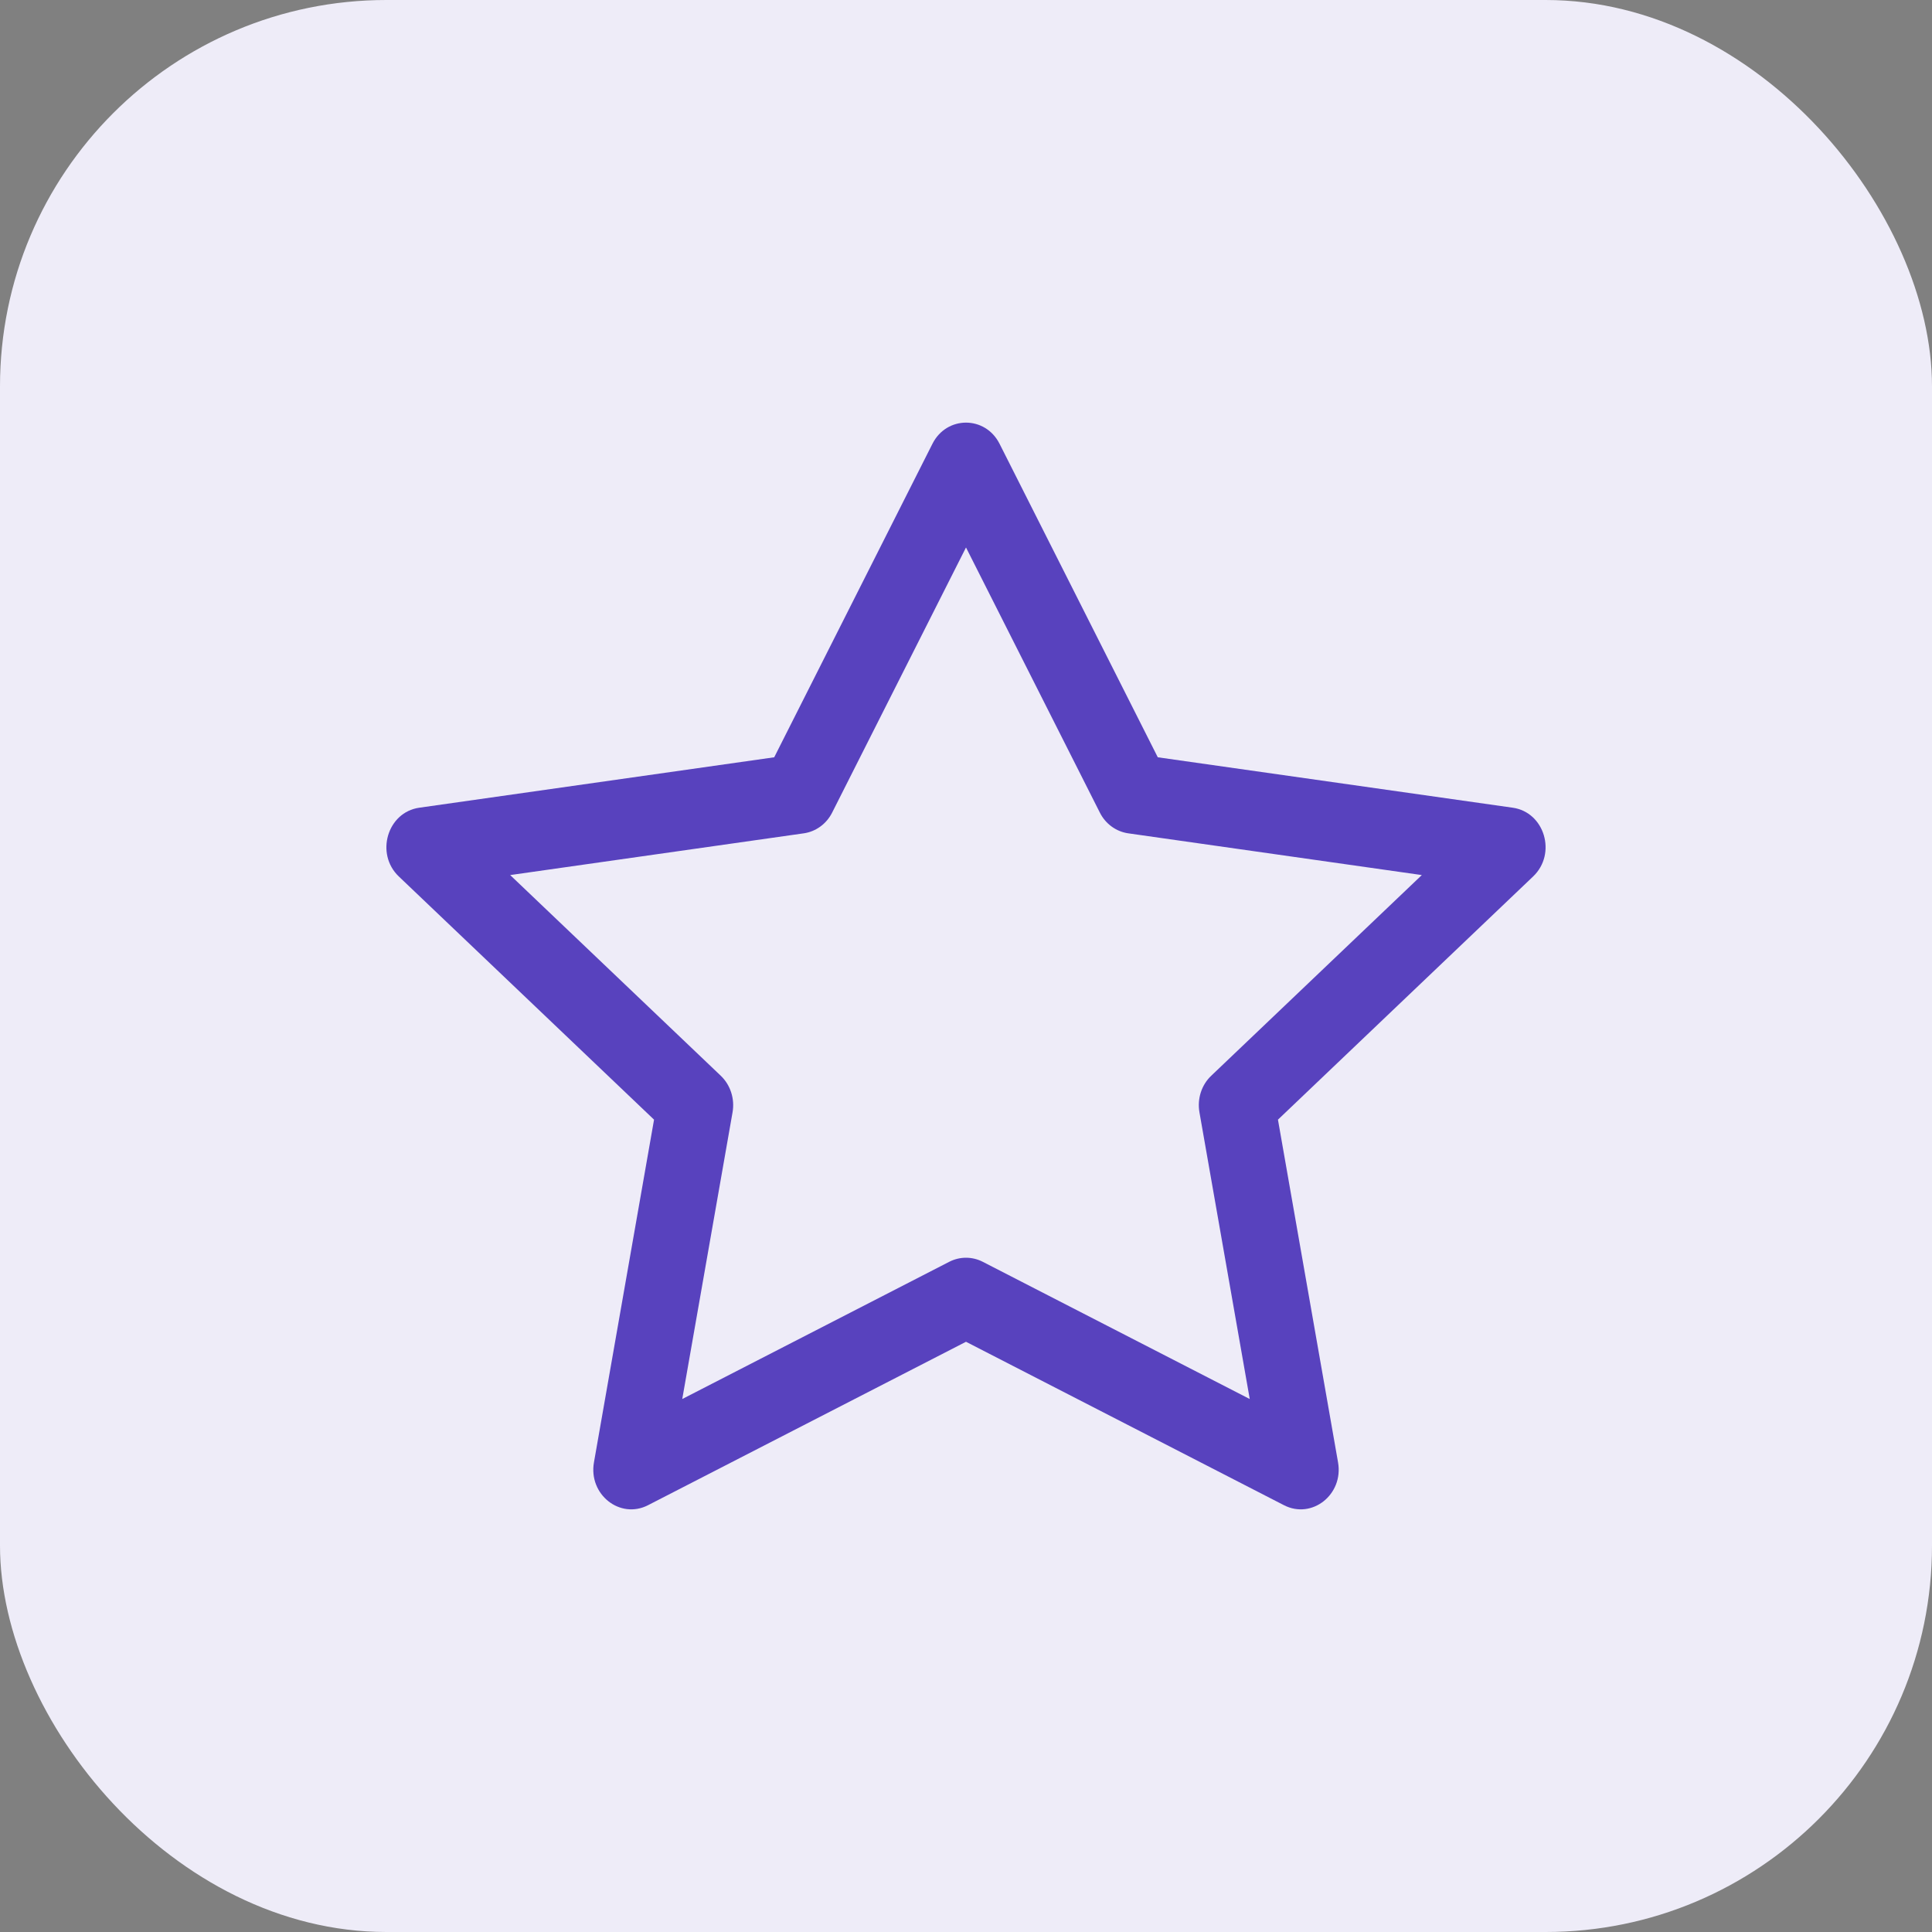
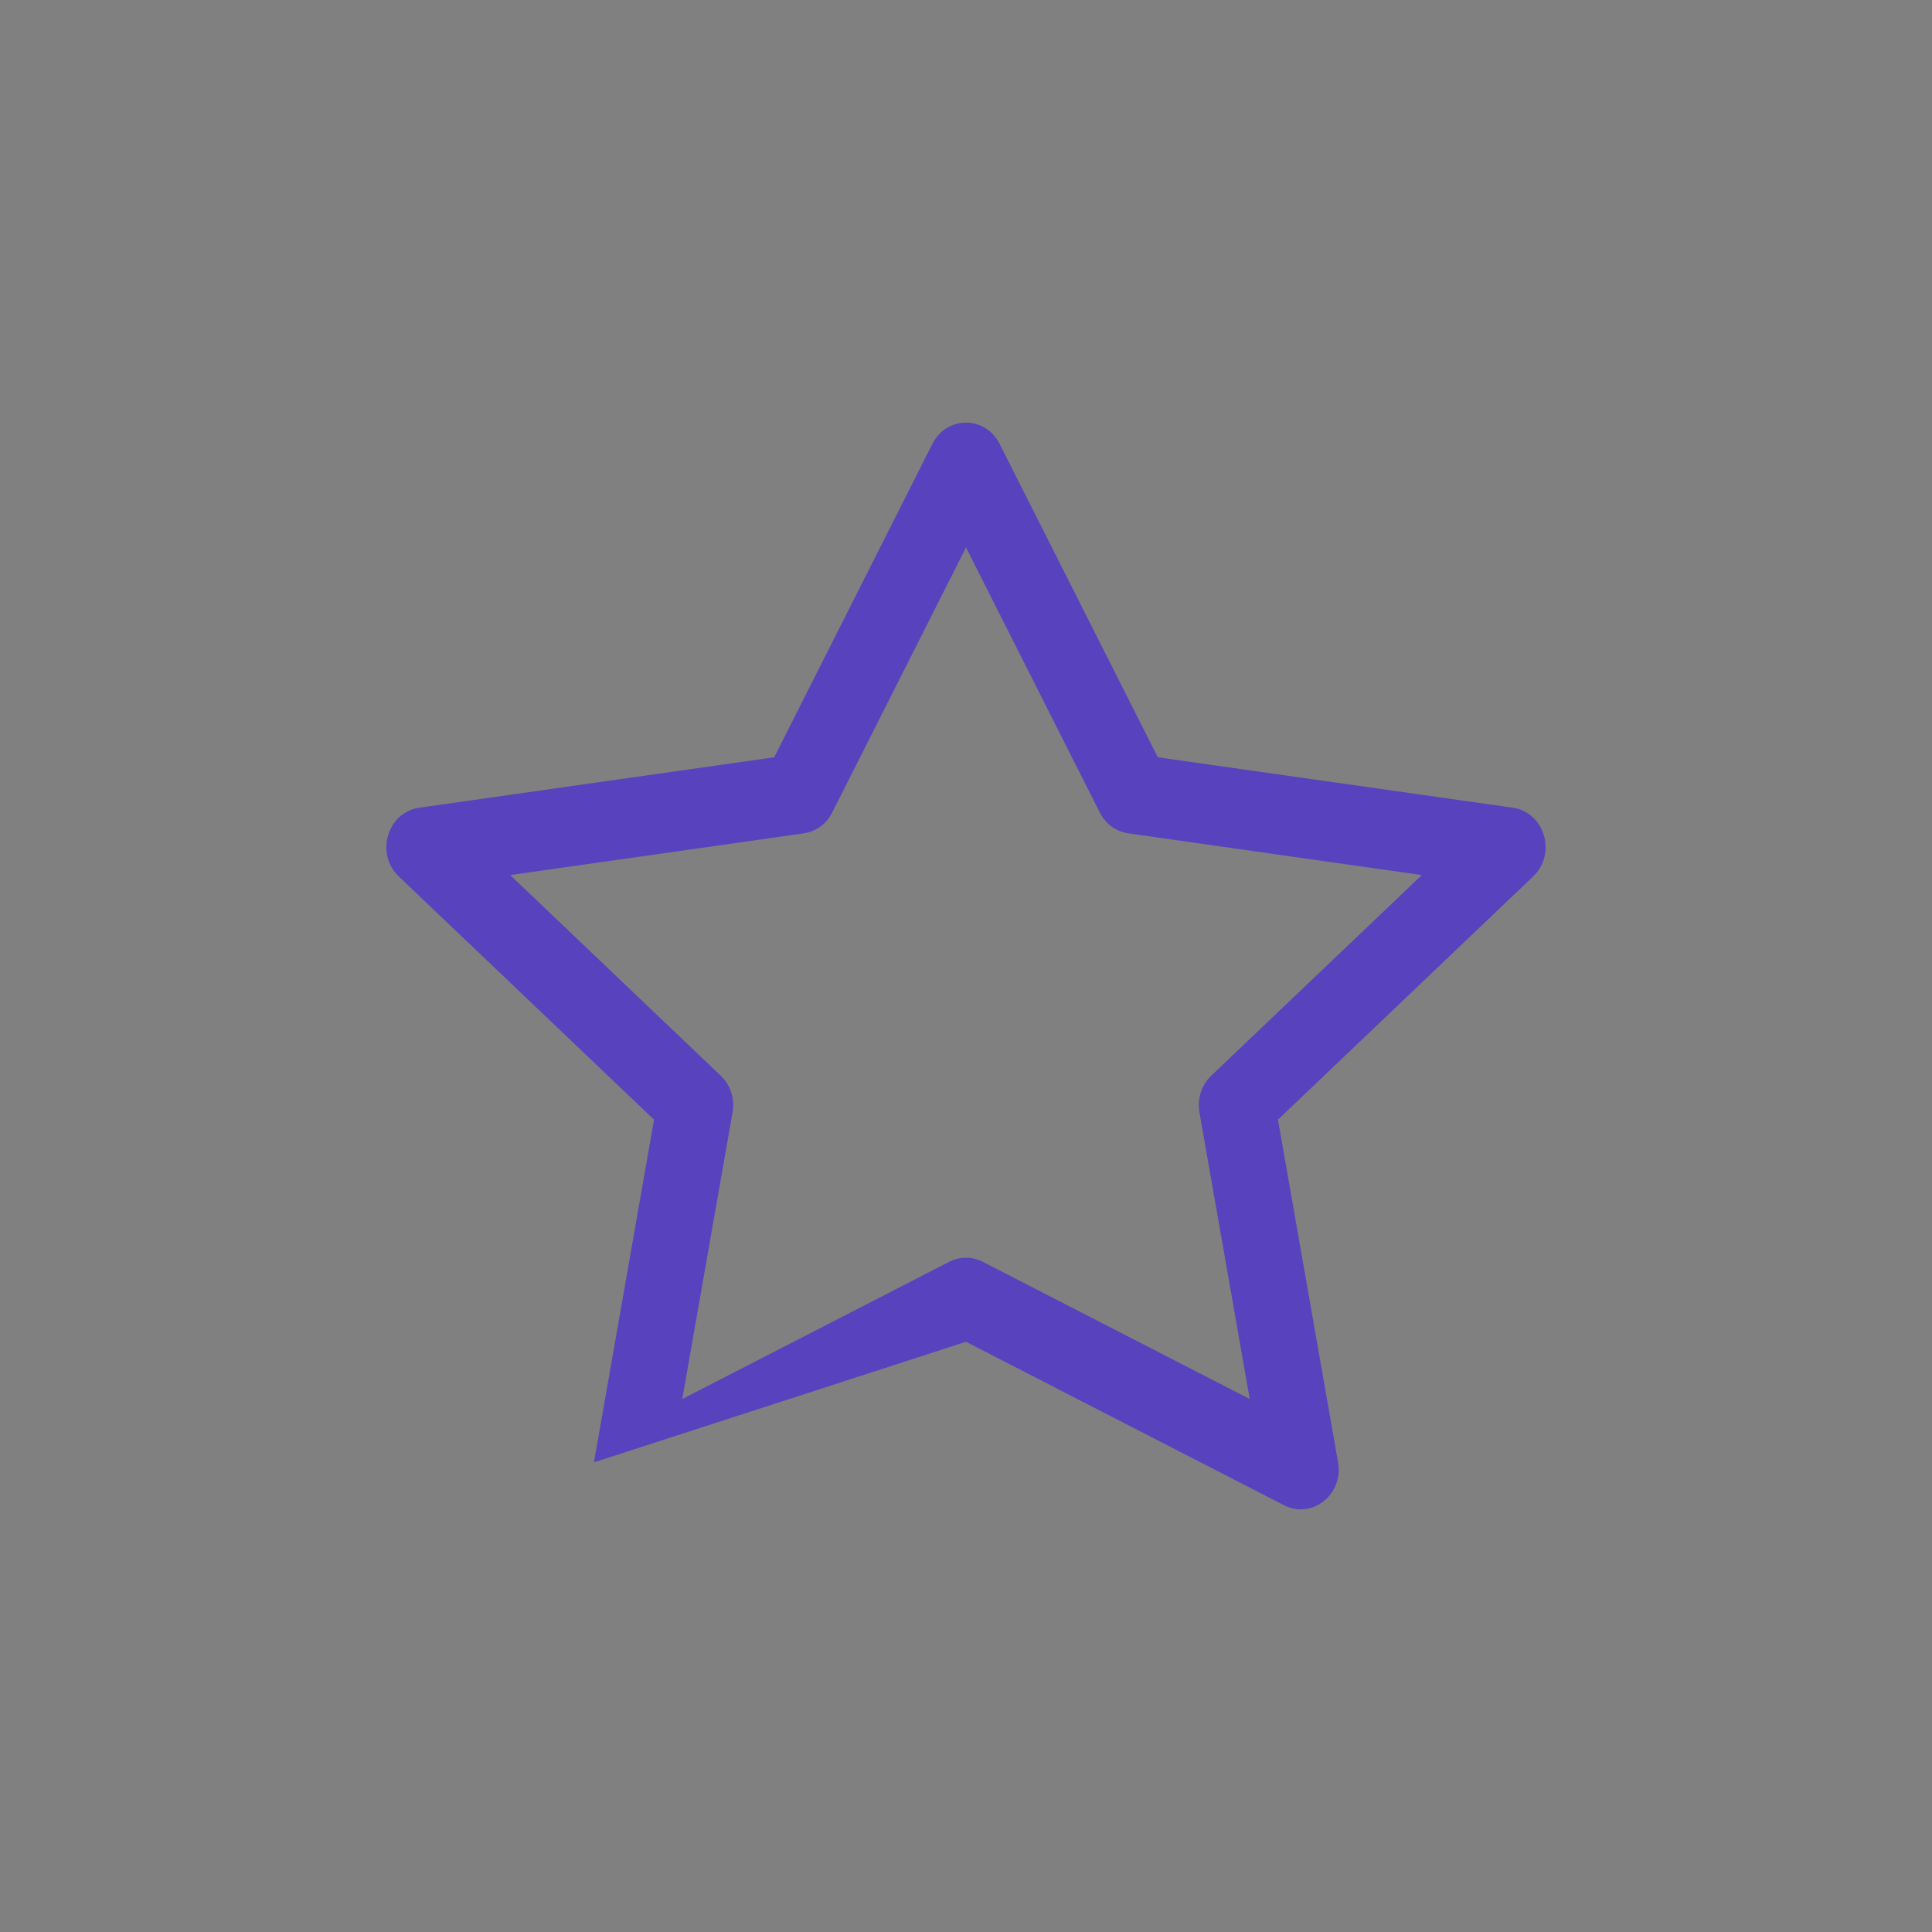
<svg xmlns="http://www.w3.org/2000/svg" width="30" height="30" viewBox="0 0 30 30" fill="none">
  <rect x="0" y="0" width="30" height="30" fill="#808080" stroke="none" />
-   <rect width="30" height="30" rx="6" fill="#EEECF8" />
-   <path d="M9.223 22.707C9.135 23.206 9.627 23.596 10.062 23.373L15 20.835L19.938 23.373C20.373 23.596 20.865 23.206 20.777 22.707L19.844 17.386L23.806 13.61C24.177 13.257 23.985 12.612 23.489 12.542L17.978 11.759L15.521 6.891C15.3 6.453 14.7 6.453 14.479 6.891L12.022 11.759L6.511 12.542C6.015 12.612 5.823 13.257 6.193 13.61L10.156 17.386L9.223 22.707ZM14.74 19.593L10.594 21.724L11.375 17.272C11.412 17.062 11.342 16.847 11.192 16.704L7.922 13.588L12.48 12.94C12.669 12.913 12.834 12.793 12.922 12.617L15 8.501L17.078 12.617C17.166 12.793 17.331 12.913 17.52 12.94L22.078 13.588L18.808 16.704C18.657 16.847 18.588 17.062 18.625 17.272L19.406 21.724L15.26 19.593C15.096 19.509 14.904 19.509 14.74 19.593Z" fill="#5842BE" />
+   <path d="M9.223 22.707L15 20.835L19.938 23.373C20.373 23.596 20.865 23.206 20.777 22.707L19.844 17.386L23.806 13.61C24.177 13.257 23.985 12.612 23.489 12.542L17.978 11.759L15.521 6.891C15.3 6.453 14.7 6.453 14.479 6.891L12.022 11.759L6.511 12.542C6.015 12.612 5.823 13.257 6.193 13.61L10.156 17.386L9.223 22.707ZM14.74 19.593L10.594 21.724L11.375 17.272C11.412 17.062 11.342 16.847 11.192 16.704L7.922 13.588L12.48 12.94C12.669 12.913 12.834 12.793 12.922 12.617L15 8.501L17.078 12.617C17.166 12.793 17.331 12.913 17.52 12.94L22.078 13.588L18.808 16.704C18.657 16.847 18.588 17.062 18.625 17.272L19.406 21.724L15.26 19.593C15.096 19.509 14.904 19.509 14.74 19.593Z" fill="#5842BE" />
</svg>